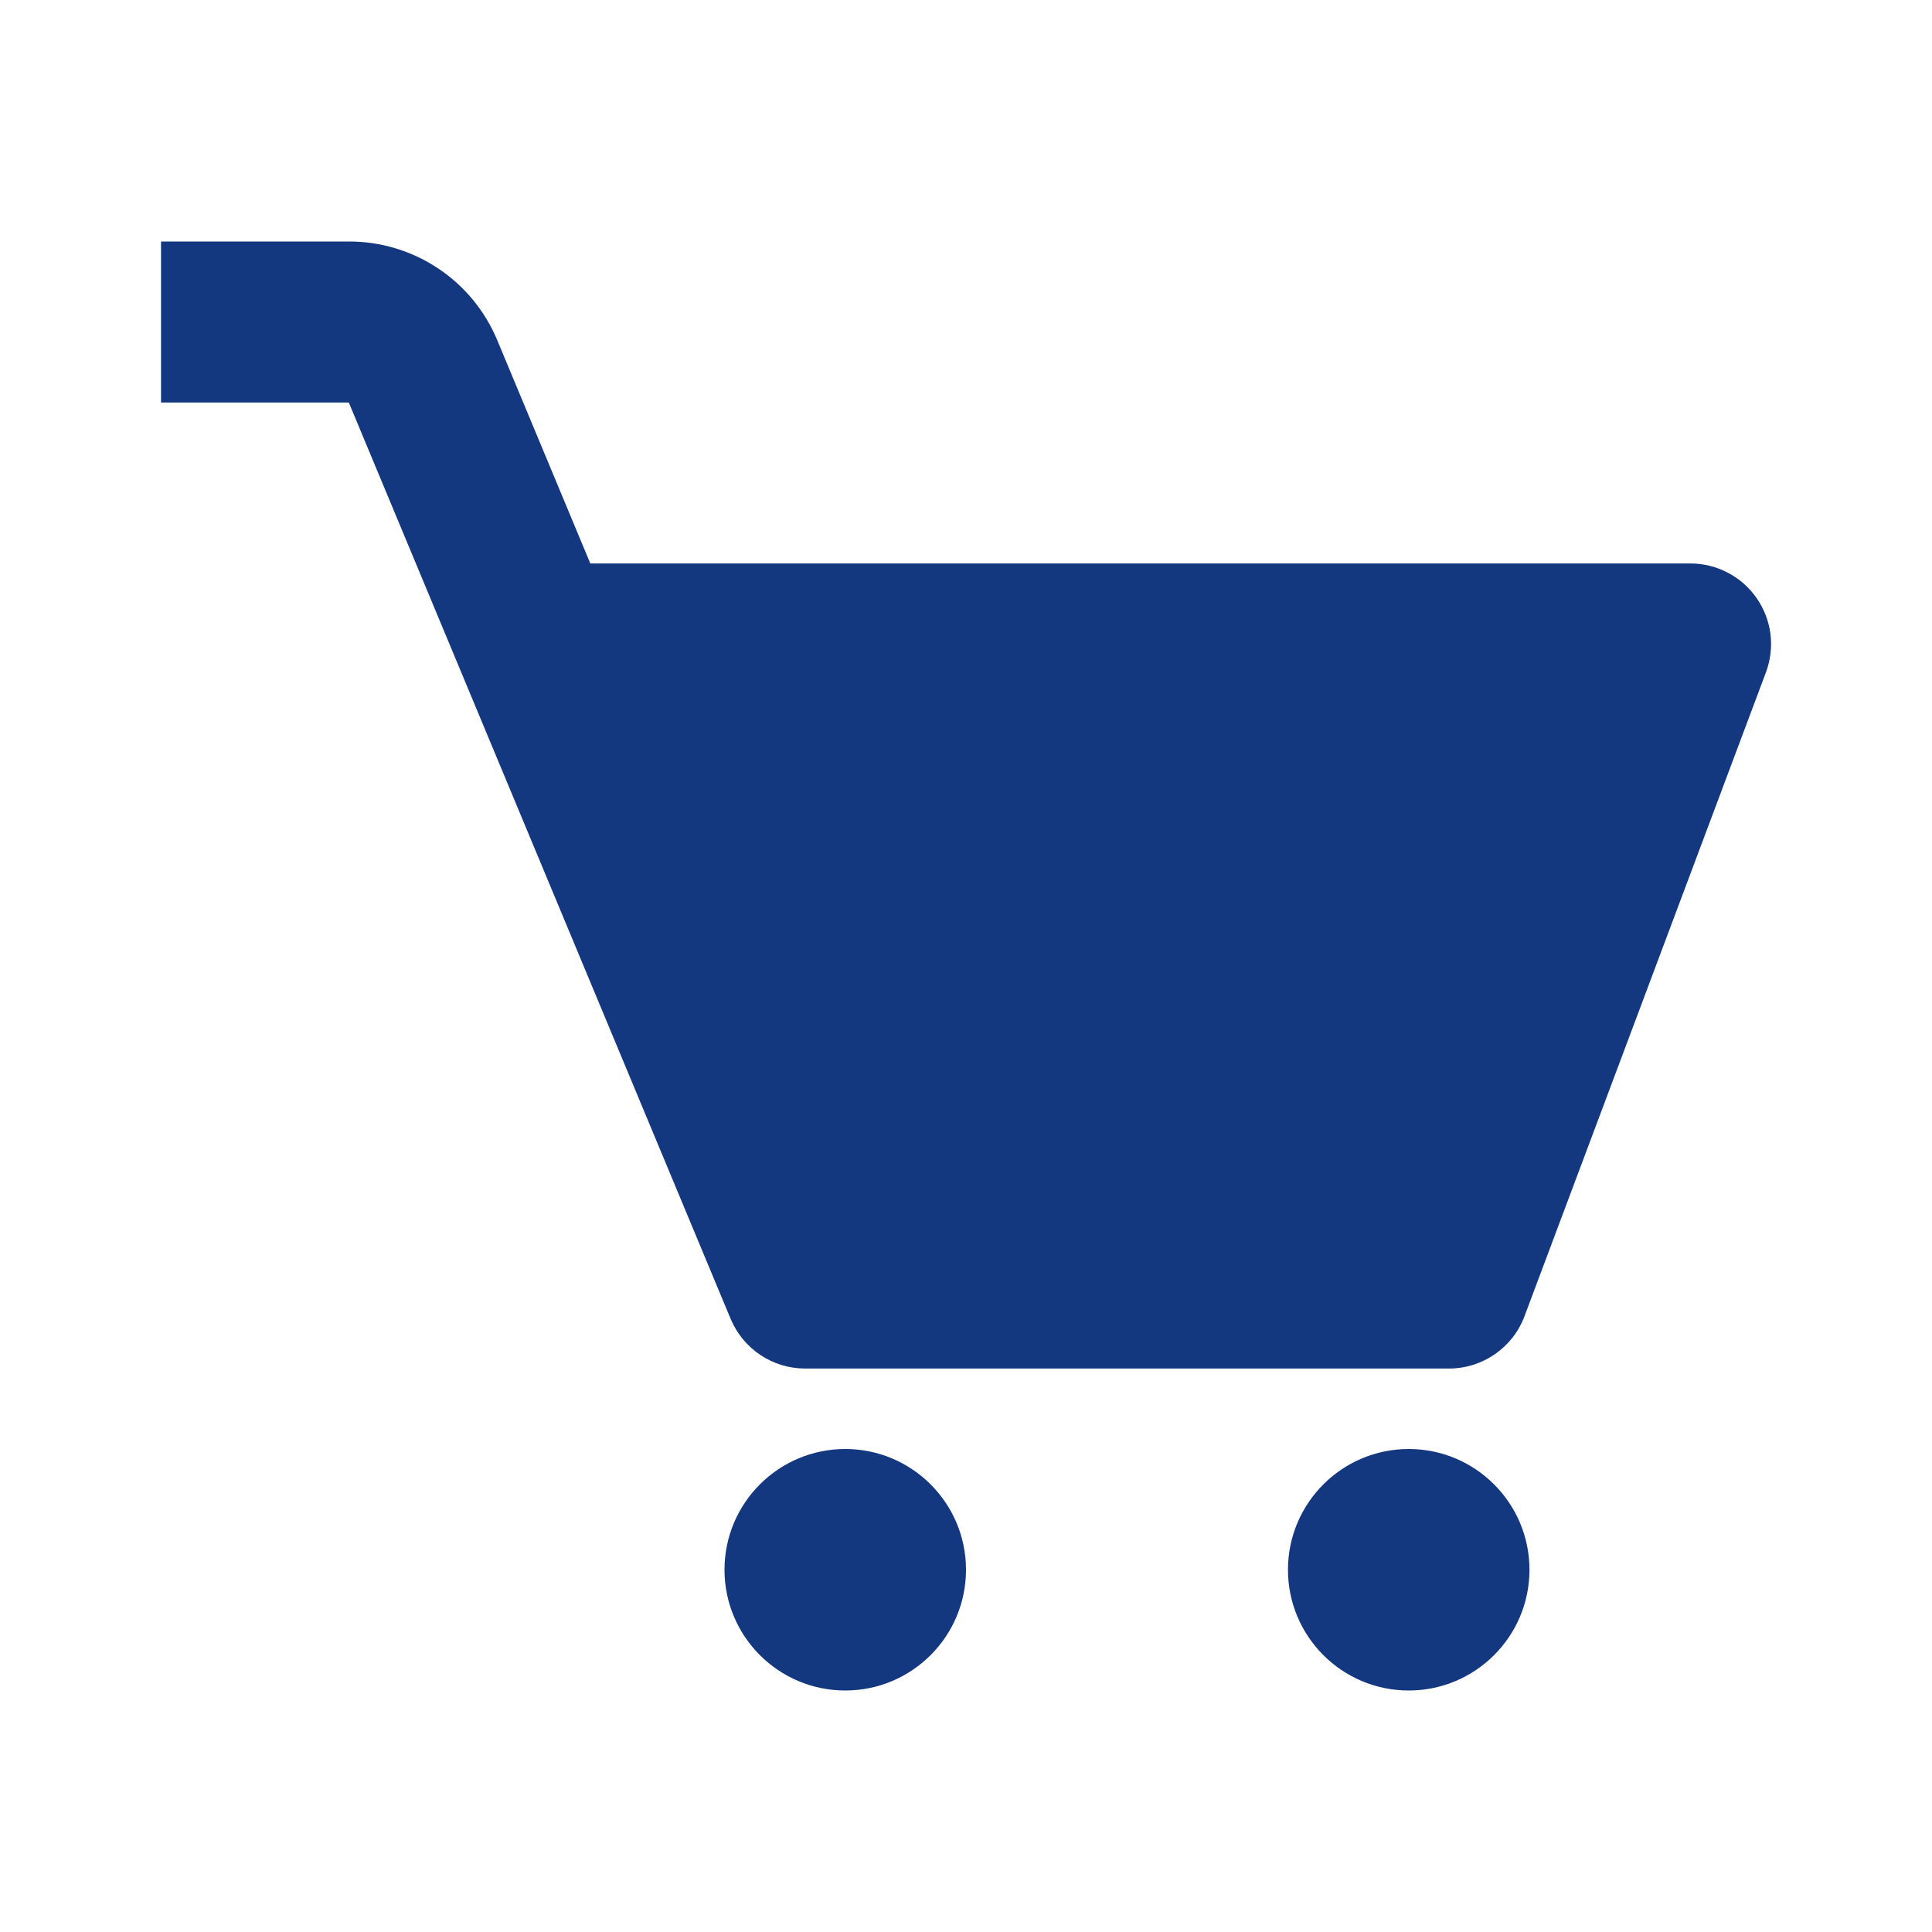
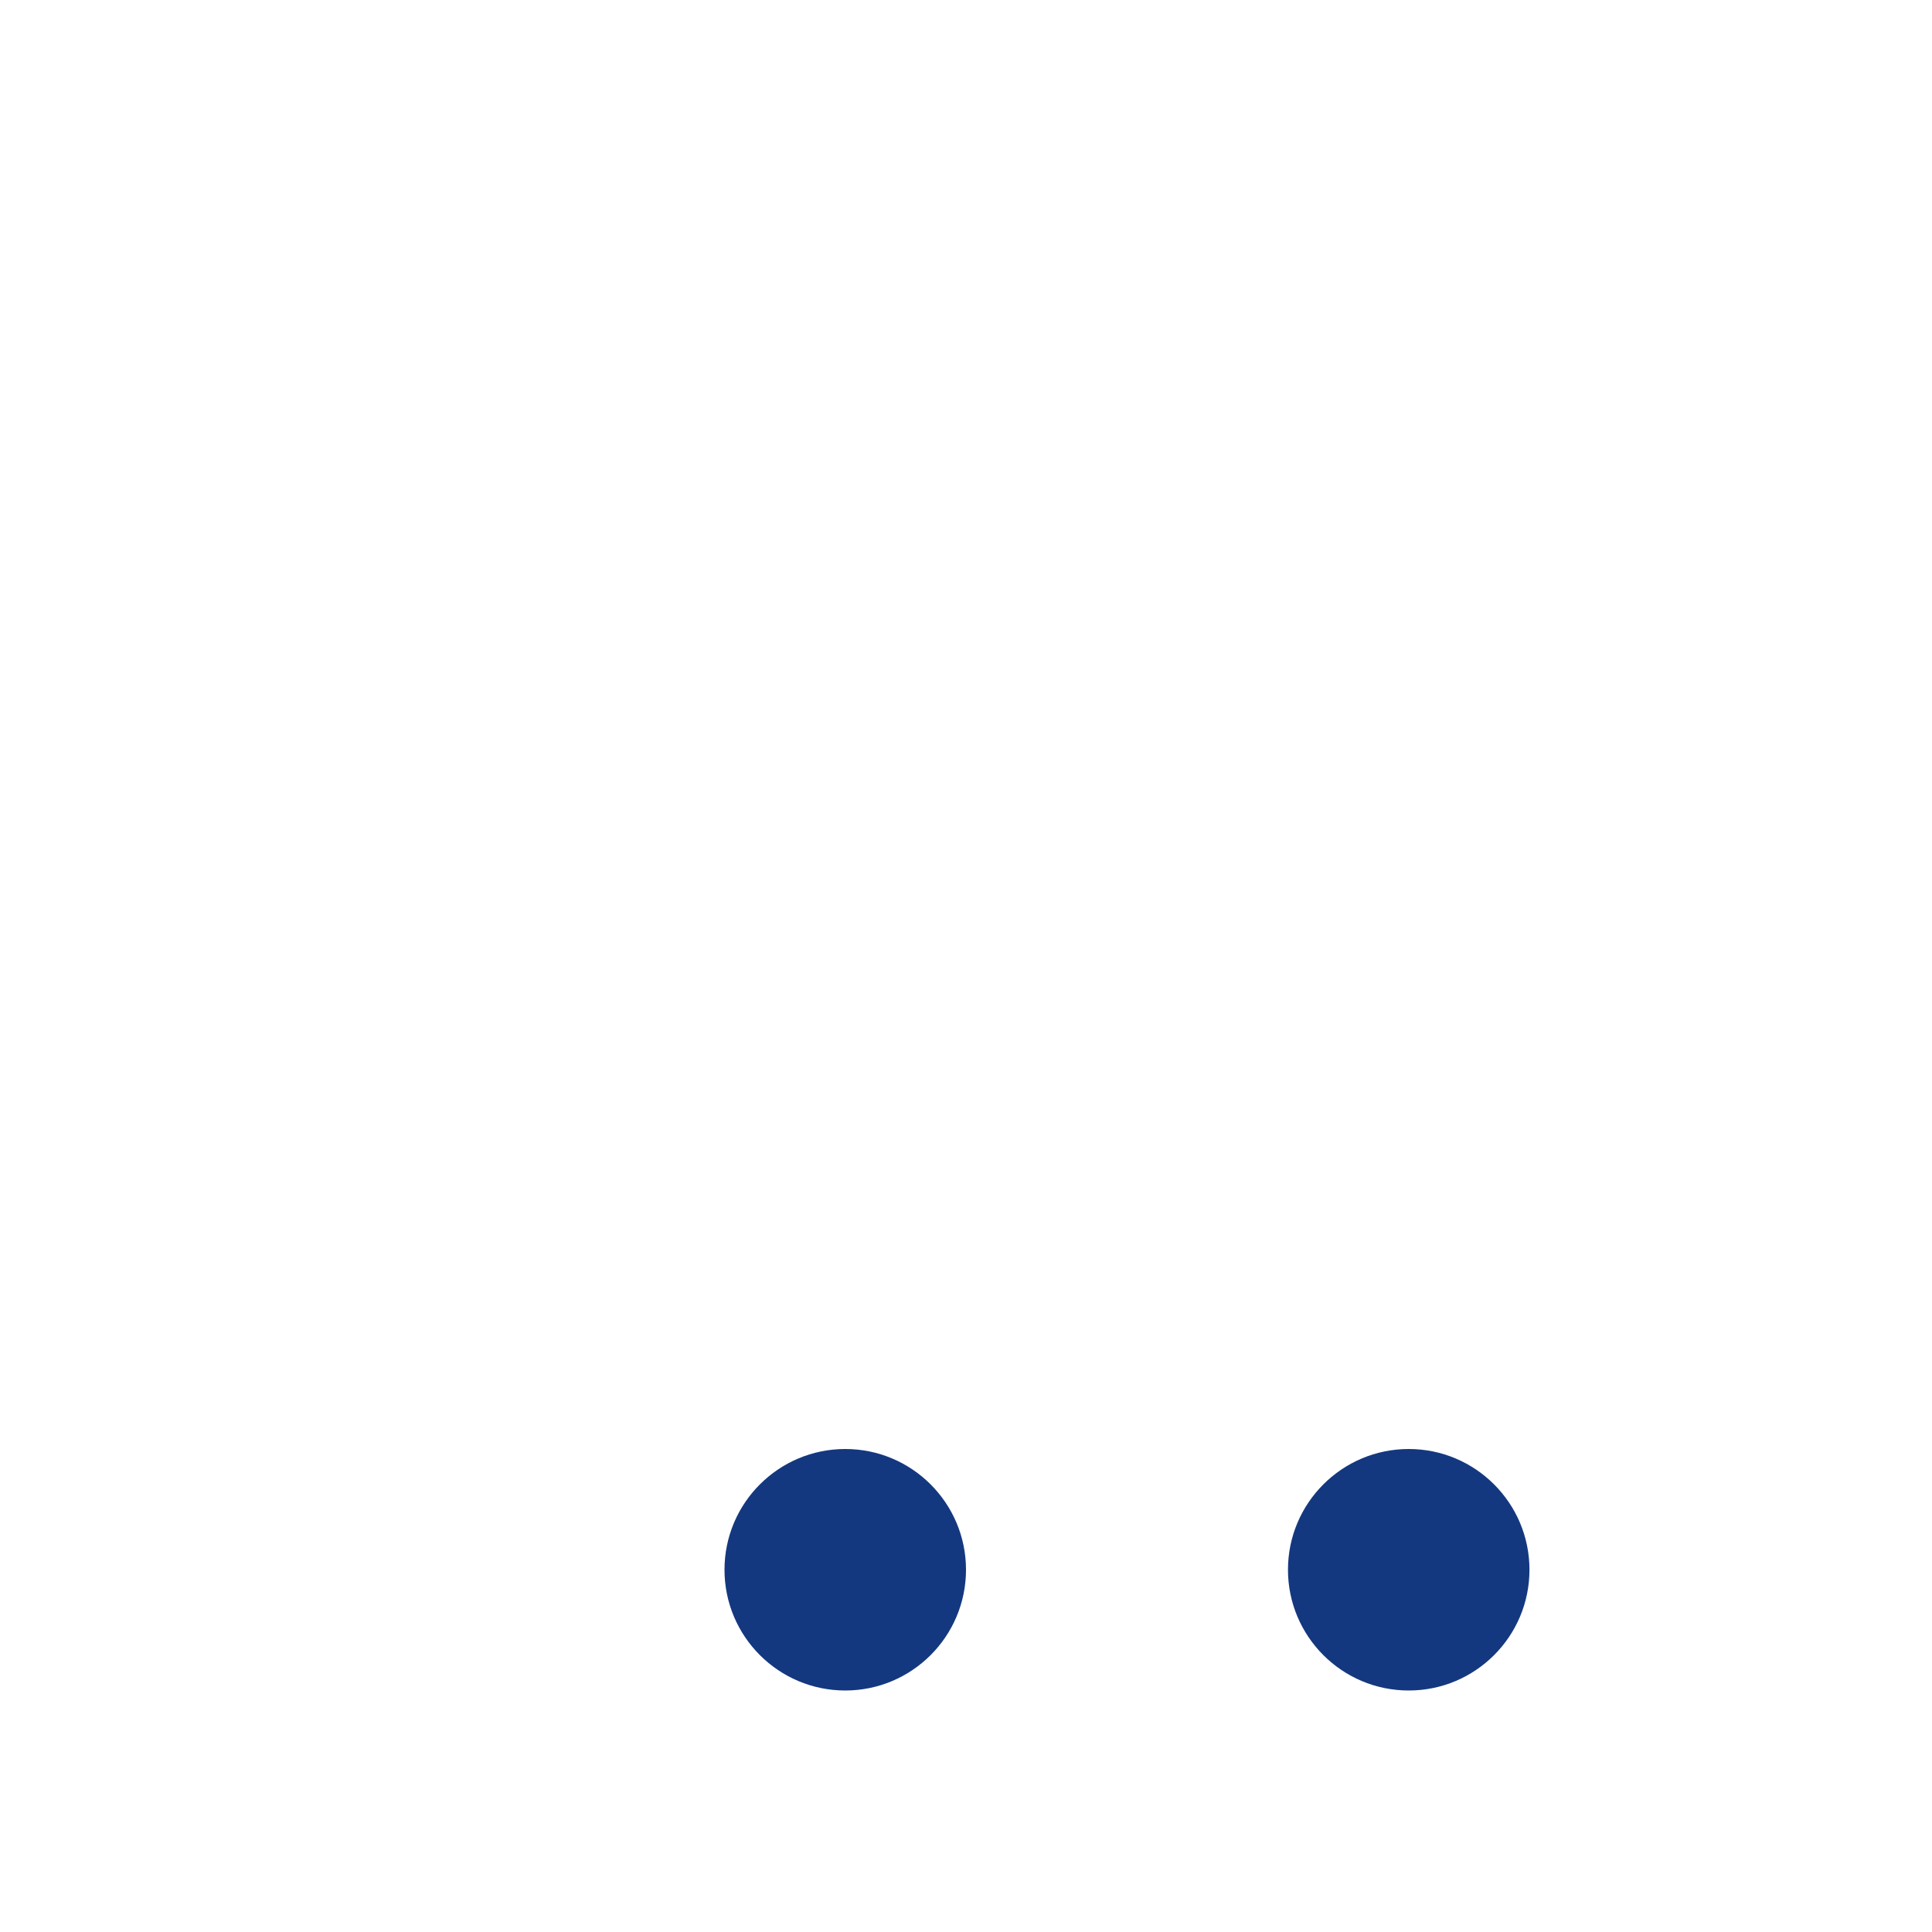
<svg xmlns="http://www.w3.org/2000/svg" width="20" height="20" viewBox="0 0 20 20" fill="none">
-   <path d="M18.185 6.192C18.109 6.082 18.006 5.991 17.887 5.929C17.768 5.866 17.635 5.833 17.5 5.833H6.111L5.149 3.525C5.023 3.221 4.81 2.961 4.536 2.779C4.262 2.596 3.94 2.499 3.611 2.5H1.667V4.167H3.611L7.564 13.654C7.628 13.806 7.735 13.936 7.872 14.027C8.008 14.118 8.169 14.167 8.334 14.167H15C15.348 14.167 15.659 13.951 15.781 13.627L18.281 6.96C18.328 6.834 18.344 6.698 18.328 6.564C18.311 6.431 18.262 6.303 18.185 6.192Z" fill="#14387F" />
  <path d="M8.75 17.5C9.44 17.5 10 16.94 10 16.25C10 15.56 9.44 15 8.75 15C8.06 15 7.5 15.56 7.5 16.25C7.5 16.94 8.06 17.5 8.75 17.5Z" fill="#14387F" />
  <path d="M14.583 17.5C15.273 17.5 15.833 16.94 15.833 16.25C15.833 15.56 15.273 15 14.583 15C13.893 15 13.333 15.56 13.333 16.25C13.333 16.94 13.893 17.5 14.583 17.5Z" fill="#14387F" />
</svg>